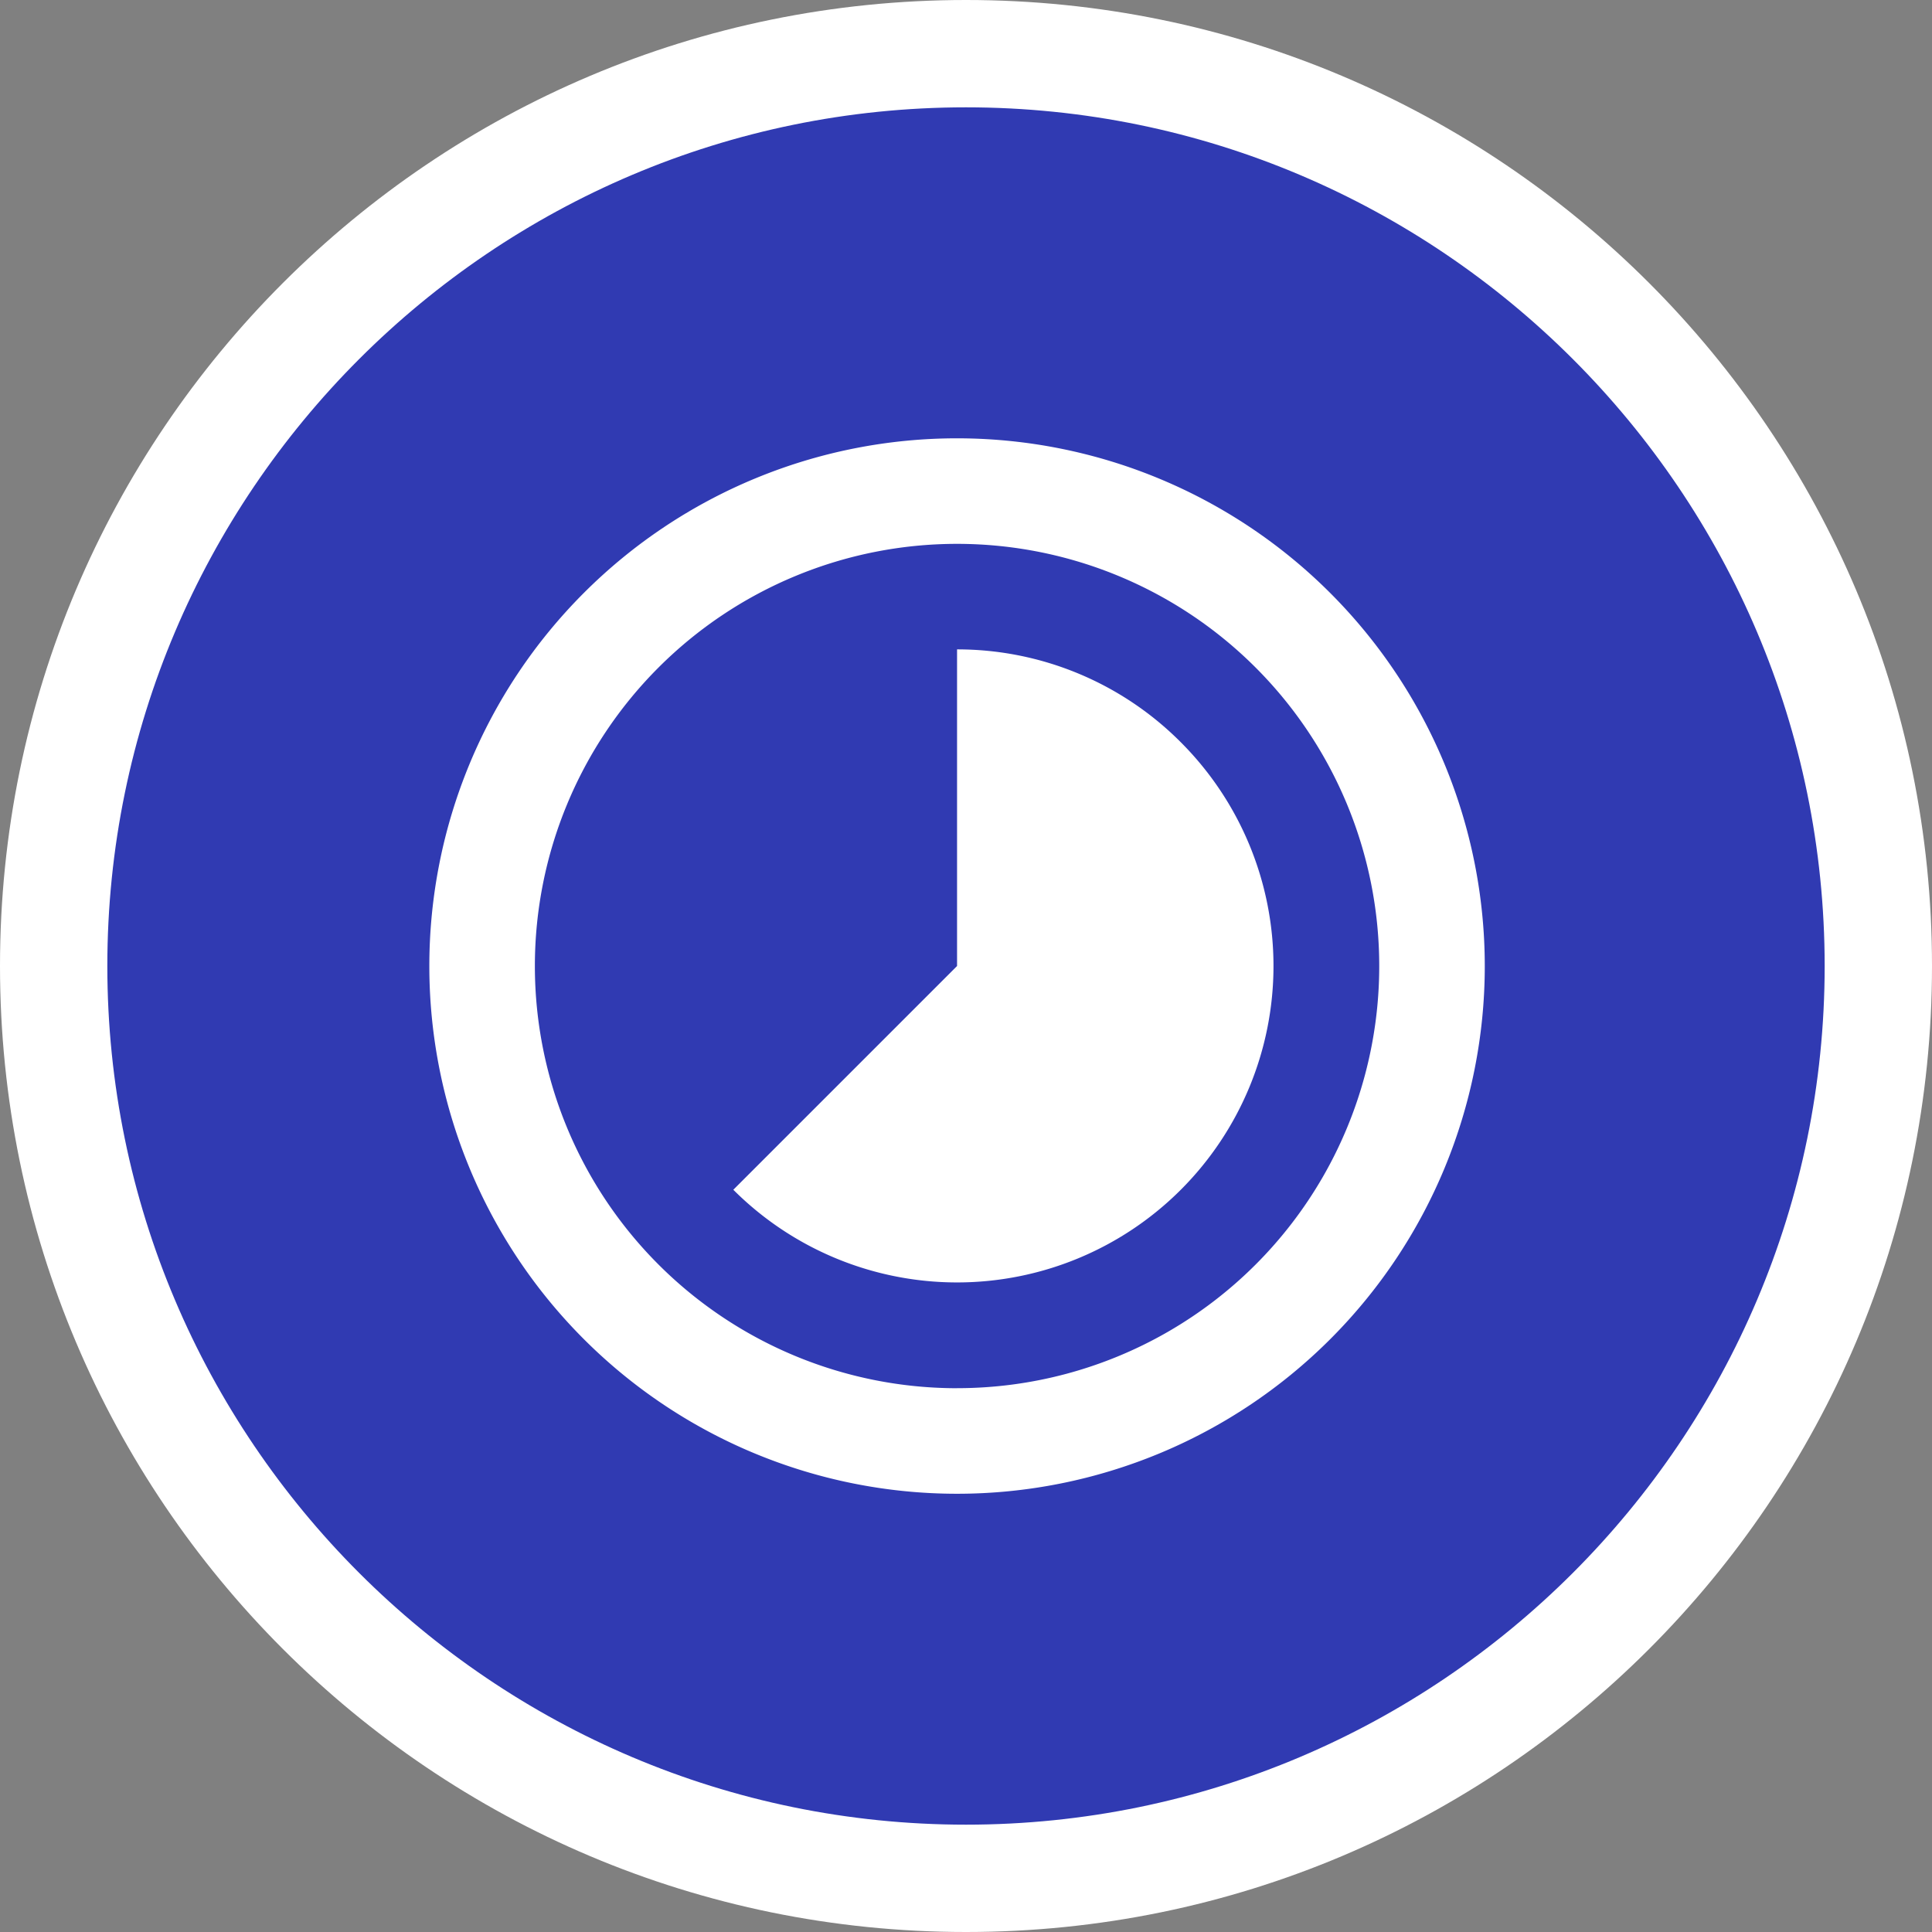
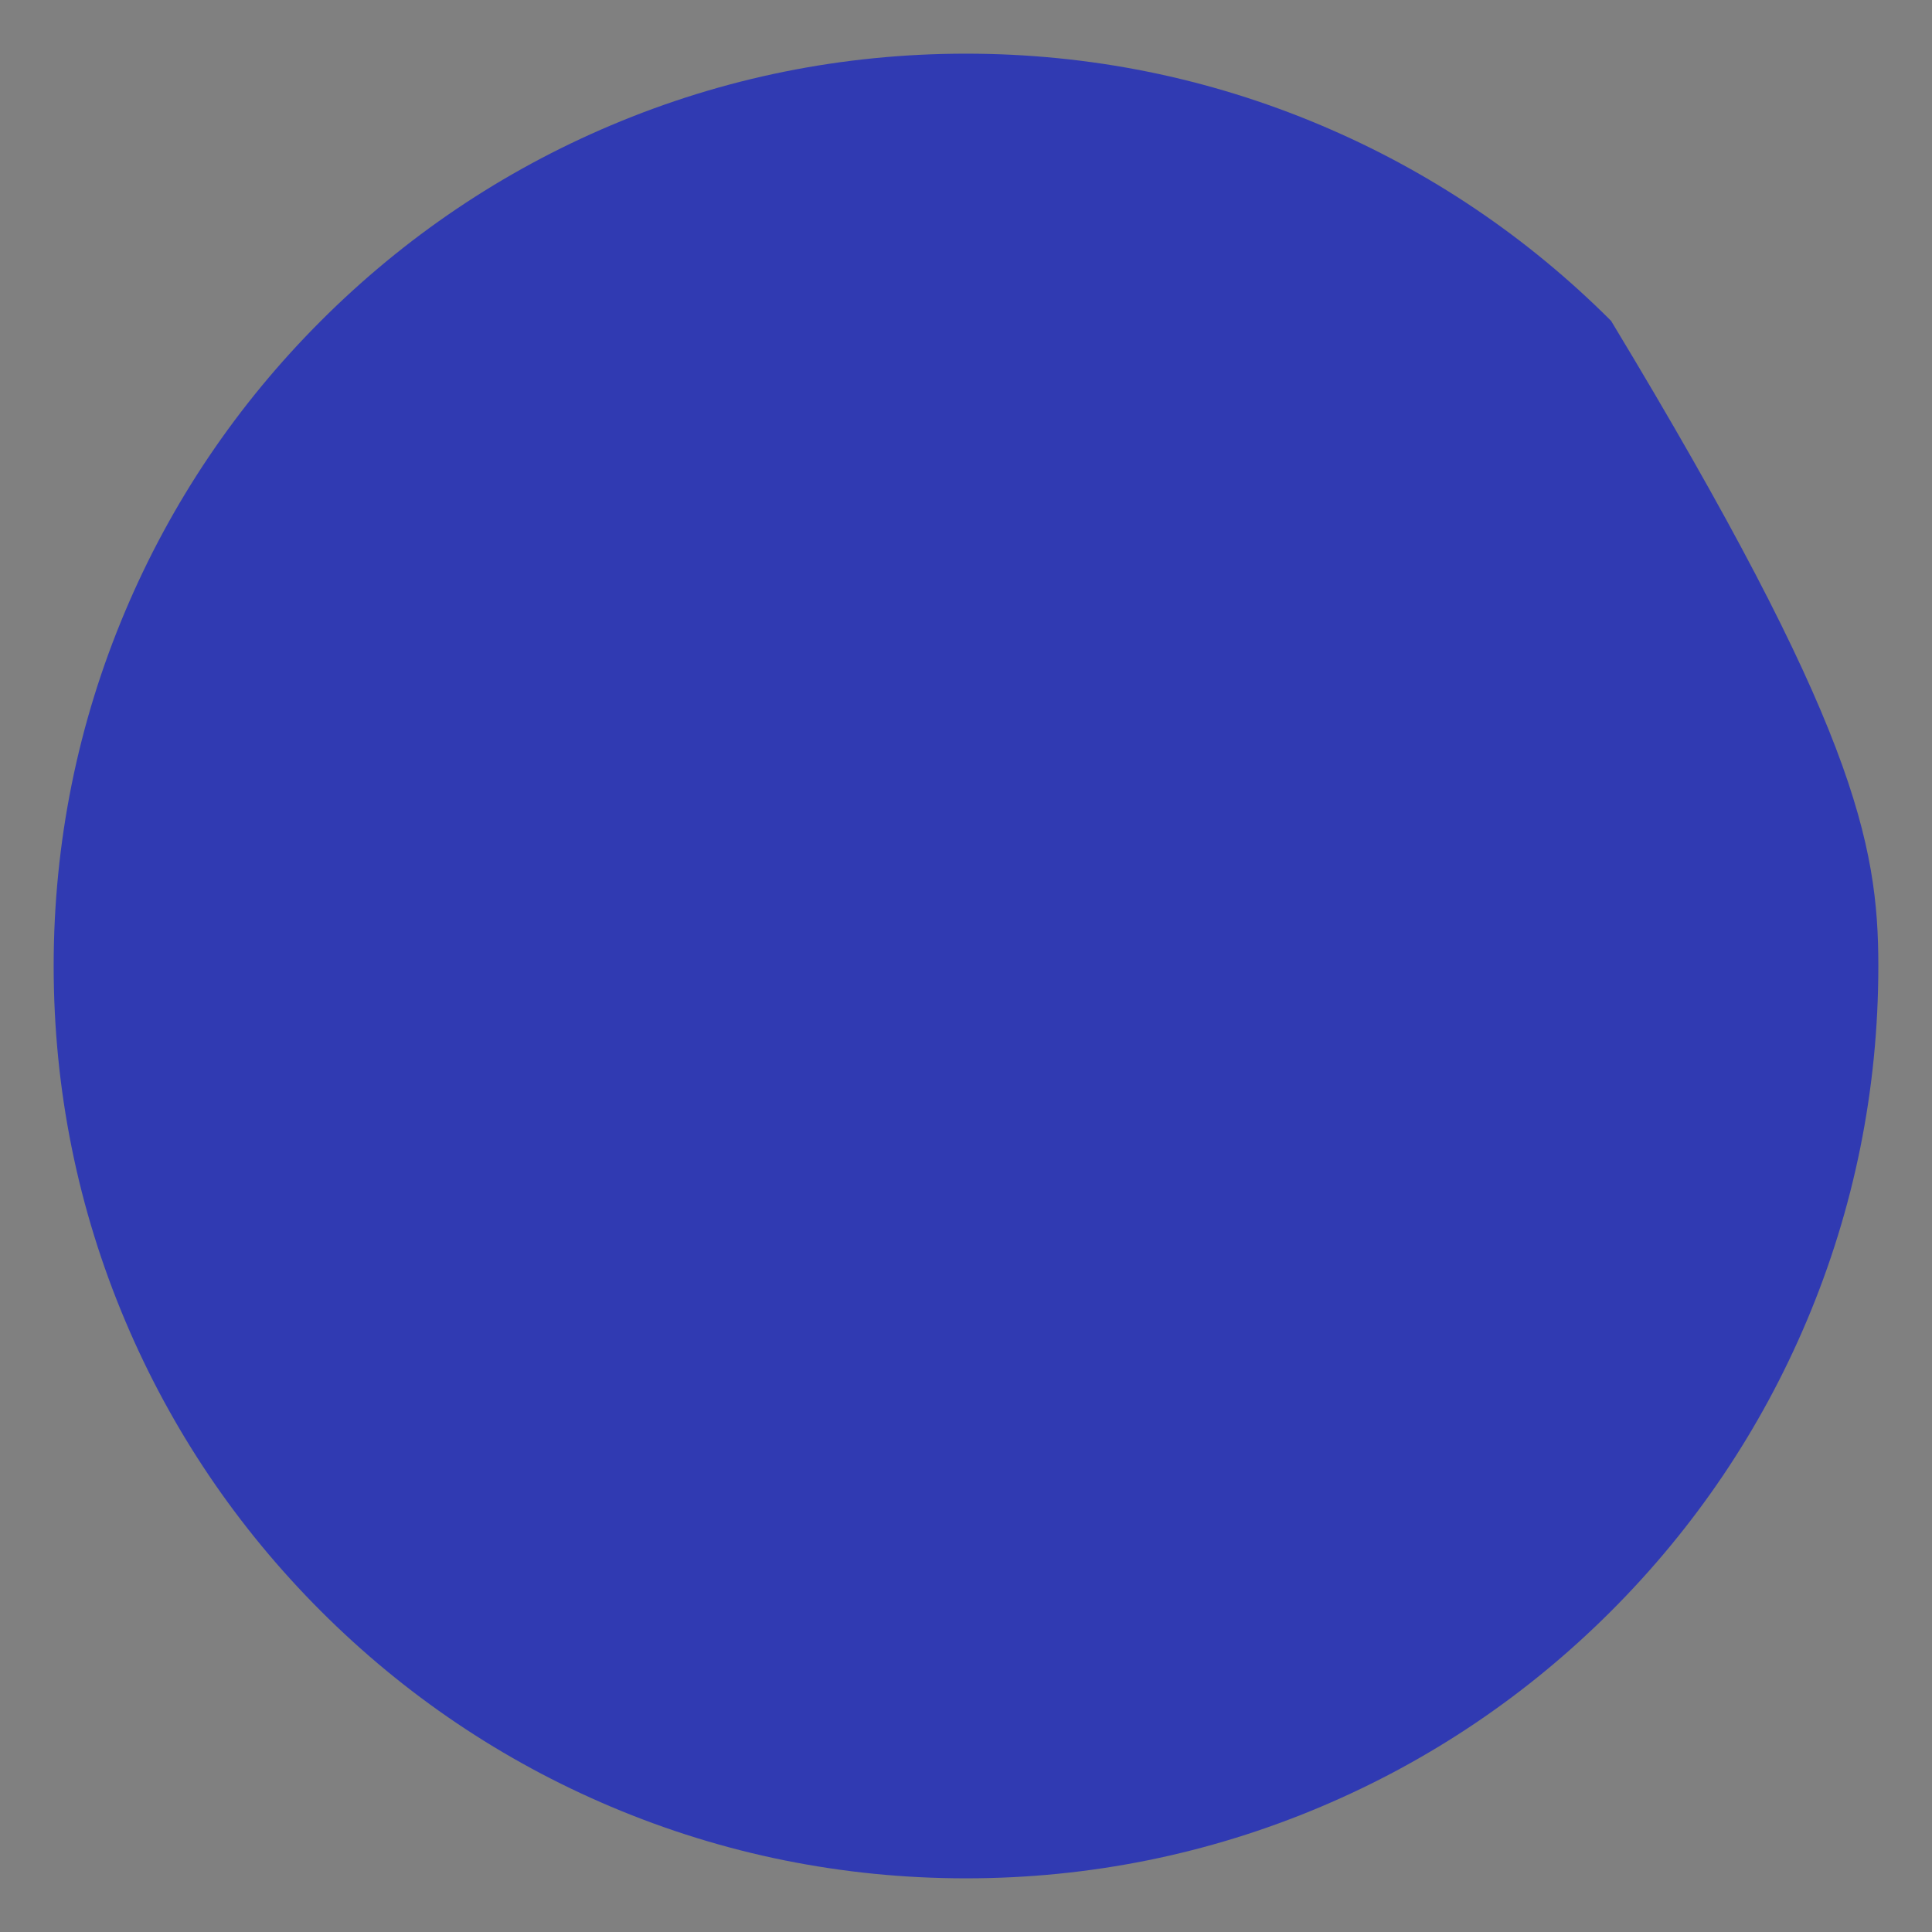
<svg xmlns="http://www.w3.org/2000/svg" width="108" height="108" viewBox="0 0 108 108">
  <rect x="0" y="0" width="108" height="108" fill="#808080" stroke="none" />
  <g id="グループ_117" data-name="グループ 117" transform="translate(-859 -2740)">
    <g id="_2826370_m" data-name="2826370_m" transform="translate(859 2740)" fill="#303ab2">
-       <path d="M 54 105 C 47.114 105 40.435 103.652 34.149 100.993 C 28.077 98.425 22.622 94.747 17.938 90.062 C 13.253 85.378 9.575 79.923 7.007 73.851 C 4.348 67.565 3 60.886 3 54 C 3 47.114 4.348 40.435 7.007 34.149 C 9.575 28.077 13.253 22.622 17.938 17.938 C 22.622 13.253 28.077 9.575 34.149 7.007 C 40.435 4.348 47.114 3 54 3 C 60.886 3 67.565 4.348 73.851 7.007 C 79.923 9.575 85.378 13.253 90.062 17.938 C 94.747 22.622 98.425 28.077 100.993 34.149 C 103.652 40.435 105 47.114 105 54 C 105 60.886 103.652 67.565 100.993 73.851 C 98.425 79.923 94.747 85.378 90.062 90.062 C 85.378 94.747 79.923 98.425 73.851 100.993 C 67.565 103.652 60.886 105 54 105 Z" stroke="none" />
-       <path d="M 54 6 C 27.533 6 6 27.533 6 54 C 6 80.467 27.533 102 54 102 C 80.467 102 102 80.467 102 54 C 102 27.533 80.467 6 54 6 M 54 0 C 83.823 0 108 24.177 108 54 C 108 83.823 83.823 108 54 108 C 24.177 108 0 83.823 0 54 C 0 24.177 24.177 0 54 0 Z" stroke="none" fill="#fff" />
+       <path d="M 54 105 C 47.114 105 40.435 103.652 34.149 100.993 C 28.077 98.425 22.622 94.747 17.938 90.062 C 13.253 85.378 9.575 79.923 7.007 73.851 C 4.348 67.565 3 60.886 3 54 C 3 47.114 4.348 40.435 7.007 34.149 C 9.575 28.077 13.253 22.622 17.938 17.938 C 22.622 13.253 28.077 9.575 34.149 7.007 C 40.435 4.348 47.114 3 54 3 C 60.886 3 67.565 4.348 73.851 7.007 C 79.923 9.575 85.378 13.253 90.062 17.938 C 103.652 40.435 105 47.114 105 54 C 105 60.886 103.652 67.565 100.993 73.851 C 98.425 79.923 94.747 85.378 90.062 90.062 C 85.378 94.747 79.923 98.425 73.851 100.993 C 67.565 103.652 60.886 105 54 105 Z" stroke="none" />
    </g>
-     <path id="Icon_material-outline-timelapse" data-name="Icon material-outline-timelapse" d="M45.34,20.308a17.623,17.623,0,0,0-12.508-5.192v17.7L20.325,45.323A17.688,17.688,0,1,0,45.34,20.308ZM32.832,3.317a29.5,29.5,0,1,0,29.5,29.5,29.51,29.51,0,0,0-29.5-29.5Zm0,53.1a23.6,23.6,0,1,1,23.6-23.6A23.593,23.593,0,0,1,32.832,56.415Z" transform="translate(879.668 2761.185)" fill="#fff" />
  </g>
</svg>